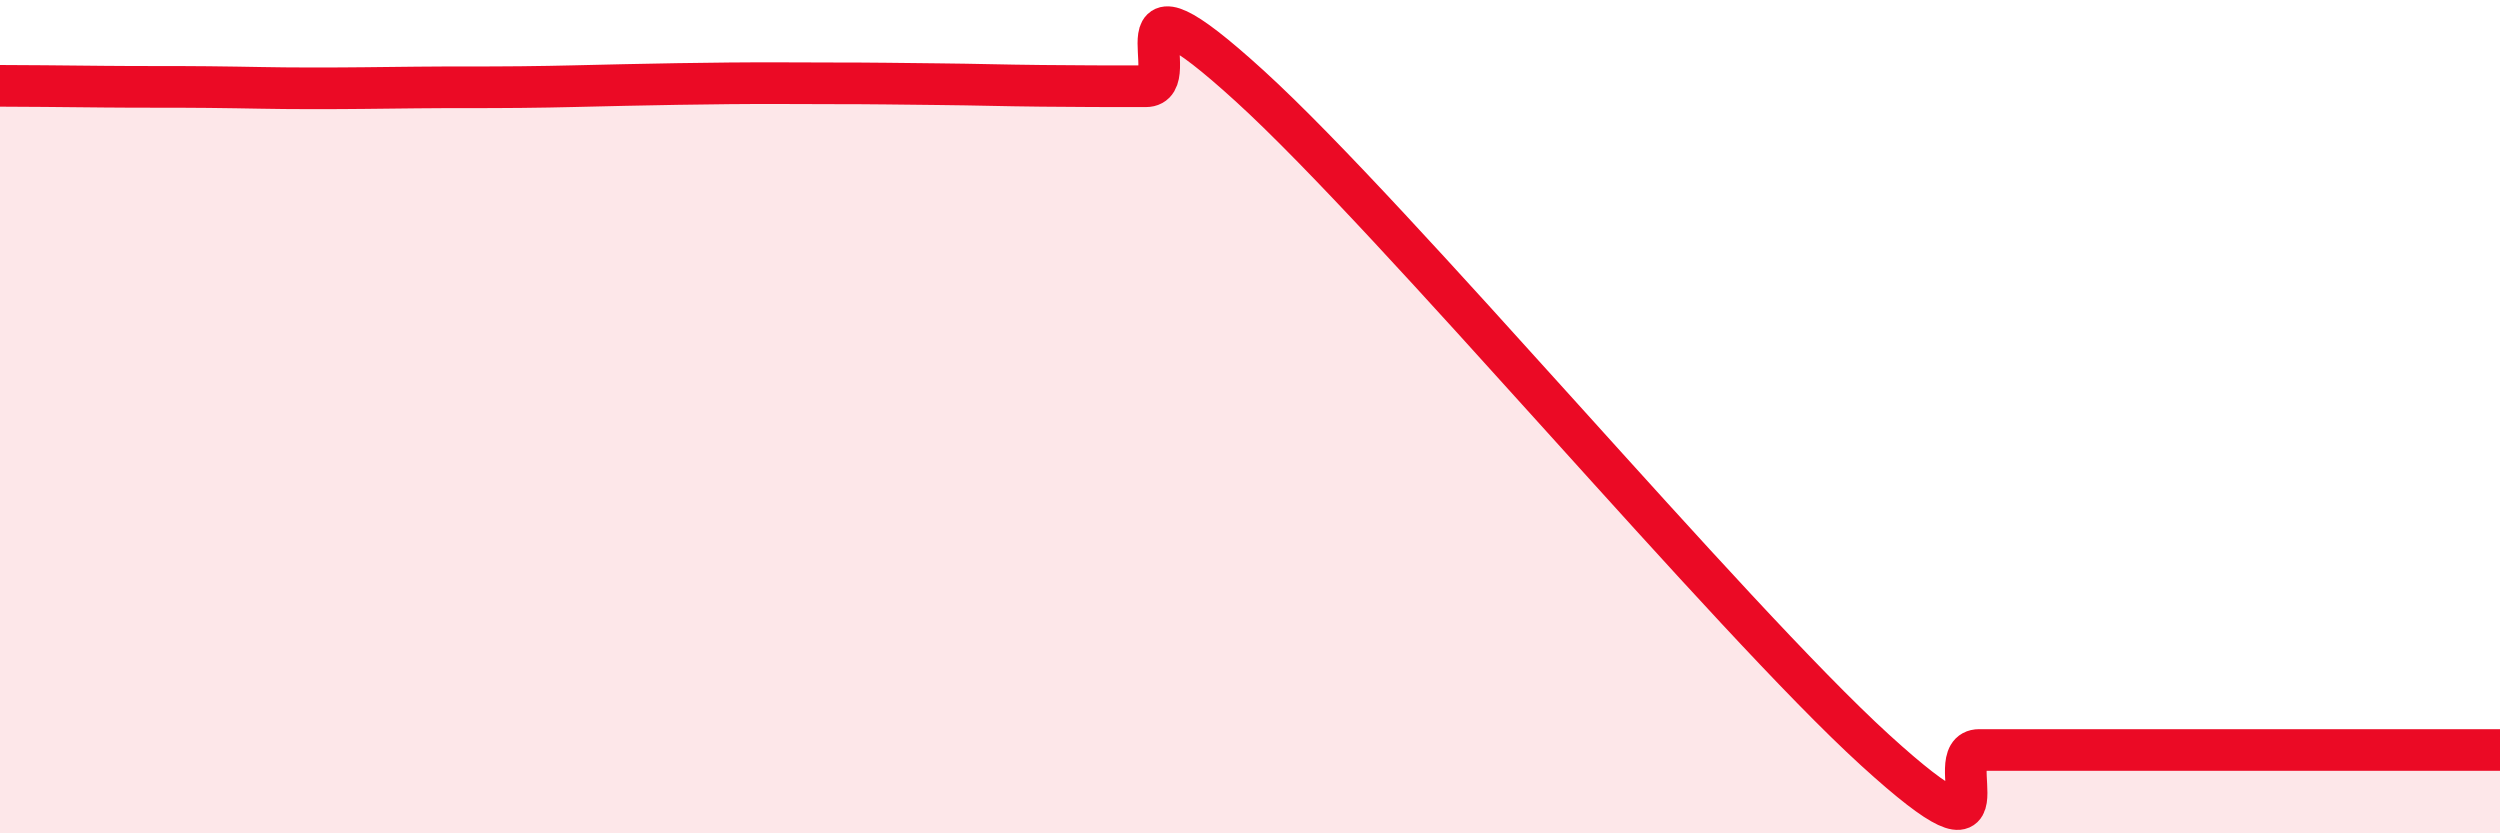
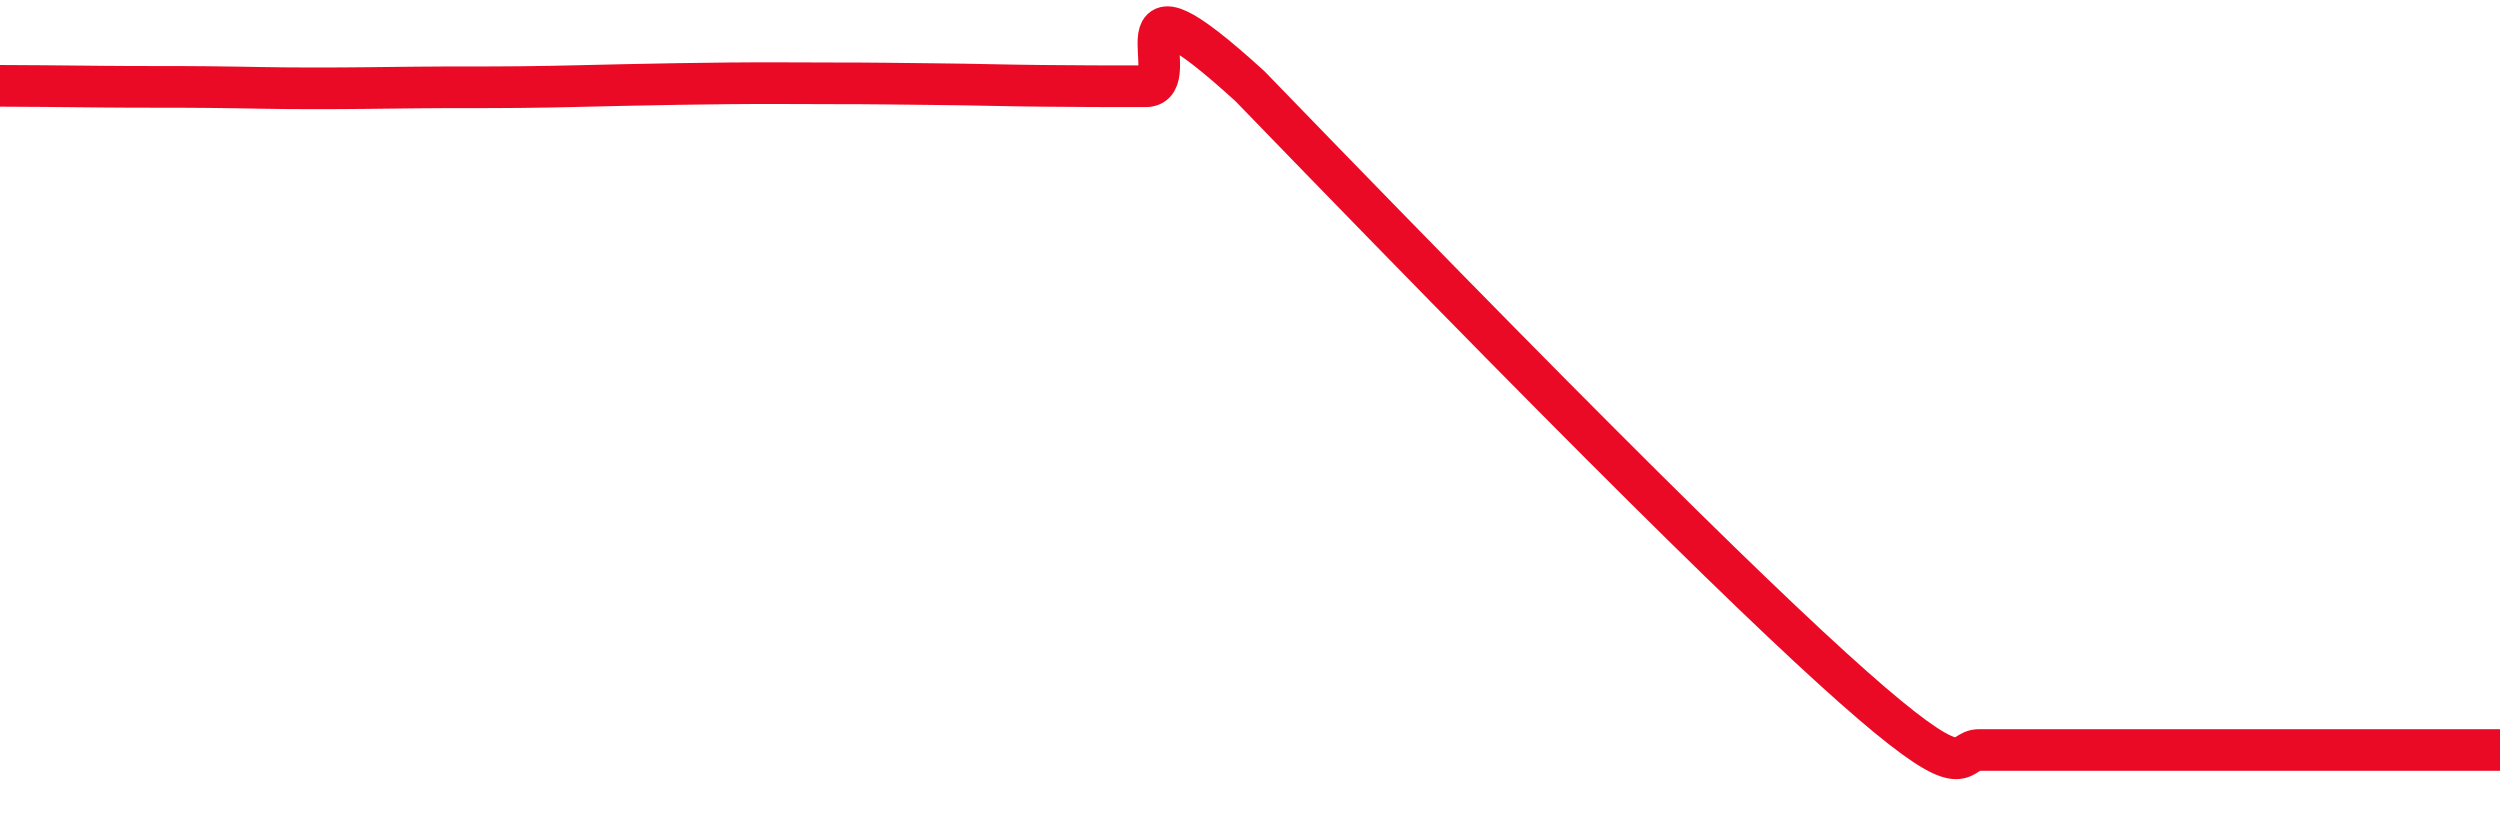
<svg xmlns="http://www.w3.org/2000/svg" width="60" height="20" viewBox="0 0 60 20">
-   <path d="M 0,2.06 C 0.5,2.06 1.5,2.07 2.5,2.08 C 3.5,2.09 4,2.08 5,2.09 C 6,2.1 6.5,2.12 7.5,2.12 C 8.5,2.12 9,2.11 10,2.1 C 11,2.09 11.5,2.1 12.5,2.09 C 13.5,2.08 14,2.06 15,2.04 C 16,2.02 16.5,2.01 17.5,2 C 18.5,1.99 19,2 20,2 C 21,2 21.5,2.01 22.5,2.02 C 23.5,2.03 24,2.05 25,2.06 C 26,2.07 26.5,2.07 27.5,2.07 C 28.5,2.07 26.5,-1.12 30,2.07 C 33.5,5.26 41.5,14.81 45,18 C 48.5,21.19 46.5,18 47.5,18 C 48.5,18 49,18 50,18 C 51,18 51.5,18 52.5,18 C 53.5,18 54,18 55,18 C 56,18 56.5,18 57.5,18 C 58.5,18 59.5,18 60,18L60 20L0 20Z" fill="#EB0A25" opacity="0.1" stroke-linecap="round" stroke-linejoin="round" />
-   <path d="M 0,2.06 C 0.5,2.06 1.5,2.07 2.5,2.08 C 3.5,2.09 4,2.08 5,2.09 C 6,2.1 6.5,2.12 7.5,2.12 C 8.5,2.12 9,2.11 10,2.1 C 11,2.09 11.5,2.1 12.5,2.09 C 13.5,2.08 14,2.06 15,2.04 C 16,2.02 16.5,2.01 17.5,2 C 18.5,1.99 19,2 20,2 C 21,2 21.5,2.01 22.5,2.02 C 23.5,2.03 24,2.05 25,2.06 C 26,2.07 26.5,2.07 27.5,2.07 C 28.5,2.07 26.5,-1.12 30,2.07 C 33.5,5.26 41.5,14.81 45,18 C 48.5,21.19 46.5,18 47.5,18 C 48.5,18 49,18 50,18 C 51,18 51.5,18 52.5,18 C 53.5,18 54,18 55,18 C 56,18 56.5,18 57.5,18 C 58.5,18 59.5,18 60,18" stroke="#EB0A25" stroke-width="1" fill="none" stroke-linecap="round" stroke-linejoin="round" />
+   <path d="M 0,2.06 C 0.5,2.06 1.5,2.07 2.5,2.08 C 3.5,2.09 4,2.08 5,2.09 C 6,2.1 6.5,2.12 7.5,2.12 C 8.5,2.12 9,2.11 10,2.1 C 11,2.09 11.5,2.1 12.5,2.09 C 13.5,2.08 14,2.06 15,2.04 C 16,2.02 16.5,2.01 17.5,2 C 18.5,1.99 19,2 20,2 C 21,2 21.5,2.01 22.5,2.02 C 23.5,2.03 24,2.05 25,2.06 C 26,2.07 26.5,2.07 27.5,2.07 C 28.5,2.07 26.5,-1.12 30,2.07 C 48.5,21.19 46.5,18 47.5,18 C 48.5,18 49,18 50,18 C 51,18 51.5,18 52.5,18 C 53.5,18 54,18 55,18 C 56,18 56.5,18 57.5,18 C 58.5,18 59.5,18 60,18" stroke="#EB0A25" stroke-width="1" fill="none" stroke-linecap="round" stroke-linejoin="round" />
</svg>